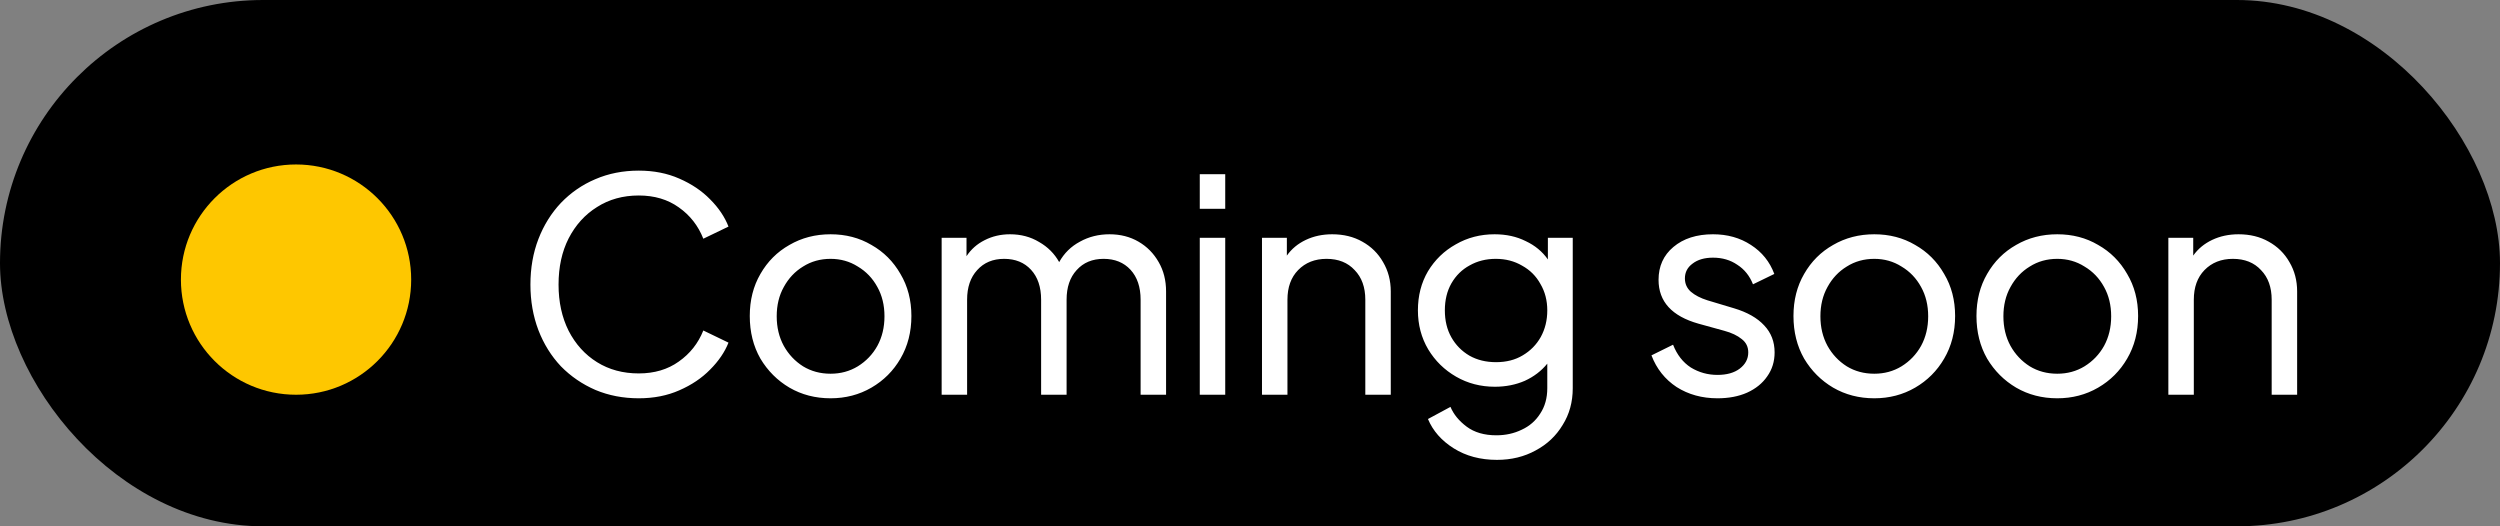
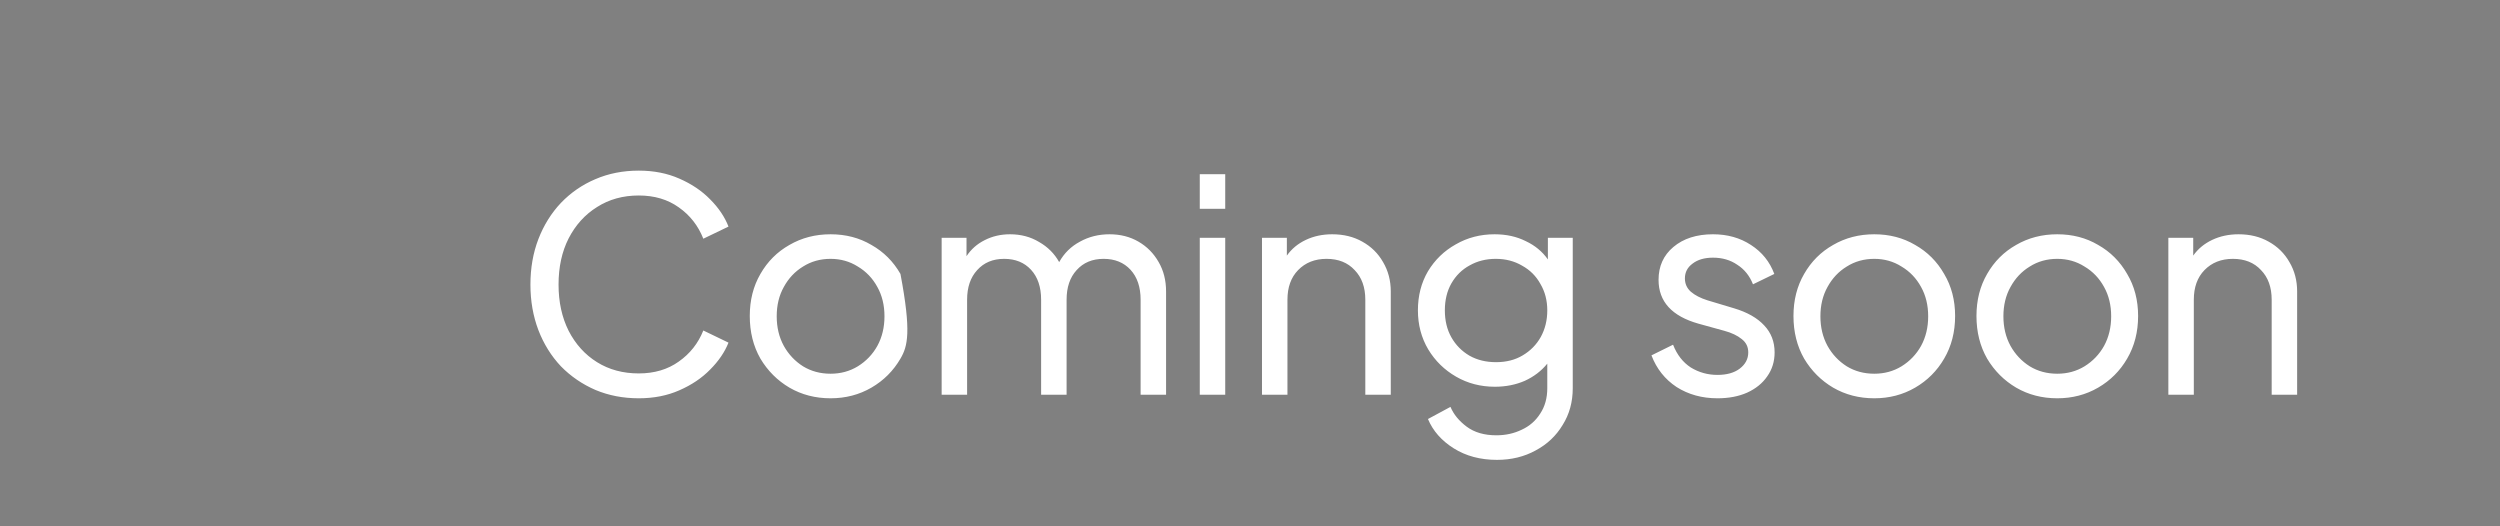
<svg xmlns="http://www.w3.org/2000/svg" width="152" height="32" viewBox="0 0 152 32" fill="none">
  <rect x="0" y="0" width="152" height="32" fill="#808080" stroke="none" />
-   <rect width="152" height="32" rx="16" fill="black" />
-   <circle cx="18" cy="17" r="7" fill="#FEC700" />
-   <path d="M38.838 24.216C37.89 24.216 37.014 24.048 36.21 23.712C35.406 23.364 34.704 22.884 34.104 22.272C33.516 21.648 33.06 20.916 32.736 20.076C32.412 19.224 32.25 18.3 32.25 17.304C32.25 16.296 32.412 15.372 32.736 14.532C33.06 13.692 33.516 12.96 34.104 12.336C34.704 11.712 35.4 11.232 36.192 10.896C36.996 10.548 37.878 10.374 38.838 10.374C39.75 10.374 40.572 10.536 41.304 10.86C42.048 11.184 42.672 11.604 43.176 12.12C43.692 12.636 44.064 13.188 44.292 13.776L42.762 14.514C42.45 13.722 41.952 13.086 41.268 12.606C40.596 12.126 39.786 11.886 38.838 11.886C37.878 11.886 37.032 12.12 36.3 12.588C35.568 13.044 34.992 13.68 34.572 14.496C34.164 15.3 33.96 16.236 33.96 17.304C33.96 18.36 34.164 19.296 34.572 20.112C34.992 20.928 35.568 21.564 36.3 22.02C37.032 22.476 37.878 22.704 38.838 22.704C39.786 22.704 40.596 22.464 41.268 21.984C41.952 21.504 42.45 20.874 42.762 20.094L44.292 20.832C44.064 21.408 43.692 21.954 43.176 22.47C42.672 22.986 42.048 23.406 41.304 23.73C40.572 24.054 39.75 24.216 38.838 24.216ZM50.499 24.216C49.575 24.216 48.742 24 47.998 23.568C47.266 23.136 46.678 22.548 46.233 21.804C45.801 21.048 45.586 20.184 45.586 19.212C45.586 18.252 45.801 17.4 46.233 16.656C46.666 15.9 47.254 15.312 47.998 14.892C48.742 14.46 49.575 14.244 50.499 14.244C51.423 14.244 52.252 14.46 52.983 14.892C53.727 15.312 54.316 15.9 54.748 16.656C55.191 17.4 55.413 18.252 55.413 19.212C55.413 20.184 55.191 21.048 54.748 21.804C54.316 22.548 53.727 23.136 52.983 23.568C52.239 24 51.411 24.216 50.499 24.216ZM50.499 22.722C51.111 22.722 51.663 22.572 52.156 22.272C52.66 21.96 53.056 21.546 53.343 21.03C53.632 20.502 53.776 19.902 53.776 19.23C53.776 18.558 53.632 17.964 53.343 17.448C53.056 16.92 52.66 16.506 52.156 16.206C51.663 15.894 51.111 15.738 50.499 15.738C49.876 15.738 49.318 15.894 48.825 16.206C48.334 16.506 47.944 16.92 47.656 17.448C47.367 17.964 47.224 18.558 47.224 19.23C47.224 19.902 47.367 20.502 47.656 21.03C47.944 21.546 48.334 21.96 48.825 22.272C49.318 22.572 49.876 22.722 50.499 22.722ZM57.252 24V14.46H58.764V15.576C59.041 15.156 59.407 14.832 59.862 14.604C60.331 14.364 60.846 14.244 61.41 14.244C62.071 14.244 62.658 14.4 63.175 14.712C63.703 15.012 64.111 15.42 64.398 15.936C64.698 15.396 65.118 14.982 65.659 14.694C66.198 14.394 66.799 14.244 67.459 14.244C68.118 14.244 68.707 14.394 69.222 14.694C69.739 14.994 70.147 15.408 70.447 15.936C70.746 16.452 70.897 17.046 70.897 17.718V24H69.349V18.222C69.349 17.454 69.144 16.848 68.737 16.404C68.329 15.96 67.782 15.738 67.099 15.738C66.415 15.738 65.868 15.966 65.46 16.422C65.052 16.866 64.849 17.466 64.849 18.222V24H63.3V18.222C63.3 17.454 63.096 16.848 62.688 16.404C62.281 15.96 61.734 15.738 61.05 15.738C60.367 15.738 59.821 15.966 59.413 16.422C59.005 16.866 58.8 17.466 58.8 18.222V24H57.252ZM72.946 12.696V10.59H74.494V12.696H72.946ZM72.946 24V14.46H74.494V24H72.946ZM76.729 24V14.46H78.241V15.54C78.529 15.132 78.913 14.814 79.393 14.586C79.873 14.358 80.407 14.244 80.995 14.244C81.691 14.244 82.303 14.394 82.831 14.694C83.371 14.994 83.791 15.408 84.091 15.936C84.403 16.464 84.559 17.058 84.559 17.718V24H83.011V18.222C83.011 17.466 82.795 16.866 82.363 16.422C81.943 15.966 81.373 15.738 80.653 15.738C79.945 15.738 79.369 15.966 78.925 16.422C78.493 16.866 78.277 17.466 78.277 18.222V24H76.729ZM91.014 27.96C90.007 27.96 89.13 27.726 88.386 27.258C87.642 26.79 87.121 26.196 86.82 25.476L88.189 24.738C88.38 25.194 88.71 25.596 89.178 25.944C89.647 26.292 90.246 26.466 90.978 26.466C91.543 26.466 92.058 26.352 92.526 26.124C92.995 25.908 93.367 25.584 93.642 25.152C93.93 24.72 94.075 24.204 94.075 23.604V22.11C93.715 22.554 93.258 22.902 92.707 23.154C92.154 23.394 91.549 23.514 90.888 23.514C90.025 23.514 89.239 23.31 88.531 22.902C87.823 22.494 87.258 21.942 86.838 21.246C86.418 20.538 86.209 19.746 86.209 18.87C86.209 17.982 86.412 17.19 86.82 16.494C87.24 15.798 87.805 15.252 88.513 14.856C89.221 14.448 90.007 14.244 90.871 14.244C91.579 14.244 92.209 14.382 92.76 14.658C93.325 14.922 93.775 15.294 94.111 15.774V14.46H95.623V23.604C95.623 24.444 95.418 25.188 95.01 25.836C94.615 26.496 94.069 27.012 93.373 27.384C92.677 27.768 91.891 27.96 91.014 27.96ZM90.96 22.02C91.585 22.02 92.124 21.882 92.581 21.606C93.049 21.33 93.415 20.958 93.678 20.49C93.942 20.01 94.075 19.47 94.075 18.87C94.075 18.27 93.936 17.736 93.66 17.268C93.397 16.788 93.025 16.416 92.544 16.152C92.076 15.876 91.543 15.738 90.942 15.738C90.355 15.738 89.826 15.87 89.359 16.134C88.891 16.386 88.519 16.752 88.243 17.232C87.978 17.7 87.847 18.246 87.847 18.87C87.847 19.494 87.978 20.04 88.243 20.508C88.507 20.976 88.873 21.348 89.341 21.624C89.808 21.888 90.349 22.02 90.96 22.02ZM104.422 24.216C103.486 24.216 102.658 23.988 101.938 23.532C101.23 23.064 100.72 22.422 100.408 21.606L101.722 20.958C101.962 21.57 102.322 22.032 102.802 22.344C103.294 22.644 103.834 22.794 104.422 22.794C104.986 22.794 105.436 22.668 105.772 22.416C106.12 22.152 106.294 21.822 106.294 21.426C106.294 21.09 106.162 20.82 105.898 20.616C105.634 20.4 105.28 20.232 104.836 20.112L103.27 19.68C101.65 19.224 100.84 18.336 100.84 17.016C100.84 16.188 101.14 15.522 101.74 15.018C102.352 14.502 103.156 14.244 104.152 14.244C105.028 14.244 105.796 14.46 106.456 14.892C107.128 15.324 107.602 15.912 107.878 16.656L106.582 17.286C106.378 16.77 106.06 16.374 105.628 16.098C105.208 15.81 104.716 15.666 104.152 15.666C103.636 15.666 103.222 15.786 102.91 16.026C102.598 16.254 102.442 16.554 102.442 16.926C102.442 17.25 102.562 17.52 102.802 17.736C103.054 17.952 103.39 18.126 103.81 18.258L105.43 18.744C106.234 18.984 106.846 19.332 107.266 19.788C107.686 20.232 107.896 20.778 107.896 21.426C107.896 21.978 107.746 22.464 107.446 22.884C107.158 23.304 106.75 23.634 106.222 23.874C105.706 24.102 105.106 24.216 104.422 24.216ZM113.957 24.216C113.033 24.216 112.199 24 111.455 23.568C110.723 23.136 110.135 22.548 109.691 21.804C109.259 21.048 109.043 20.184 109.043 19.212C109.043 18.252 109.259 17.4 109.691 16.656C110.123 15.9 110.711 15.312 111.455 14.892C112.199 14.46 113.033 14.244 113.957 14.244C114.881 14.244 115.709 14.46 116.441 14.892C117.185 15.312 117.773 15.9 118.205 16.656C118.649 17.4 118.871 18.252 118.871 19.212C118.871 20.184 118.649 21.048 118.205 21.804C117.773 22.548 117.185 23.136 116.441 23.568C115.697 24 114.869 24.216 113.957 24.216ZM113.957 22.722C114.569 22.722 115.121 22.572 115.613 22.272C116.117 21.96 116.513 21.546 116.801 21.03C117.089 20.502 117.233 19.902 117.233 19.23C117.233 18.558 117.089 17.964 116.801 17.448C116.513 16.92 116.117 16.506 115.613 16.206C115.121 15.894 114.569 15.738 113.957 15.738C113.333 15.738 112.775 15.894 112.283 16.206C111.791 16.506 111.401 16.92 111.113 17.448C110.825 17.964 110.681 18.558 110.681 19.23C110.681 19.902 110.825 20.502 111.113 21.03C111.401 21.546 111.791 21.96 112.283 22.272C112.775 22.572 113.333 22.722 113.957 22.722ZM125.083 24.216C124.159 24.216 123.325 24 122.581 23.568C121.849 23.136 121.261 22.548 120.817 21.804C120.385 21.048 120.169 20.184 120.169 19.212C120.169 18.252 120.385 17.4 120.817 16.656C121.249 15.9 121.837 15.312 122.581 14.892C123.325 14.46 124.159 14.244 125.083 14.244C126.007 14.244 126.835 14.46 127.567 14.892C128.311 15.312 128.899 15.9 129.331 16.656C129.775 17.4 129.997 18.252 129.997 19.212C129.997 20.184 129.775 21.048 129.331 21.804C128.899 22.548 128.311 23.136 127.567 23.568C126.823 24 125.995 24.216 125.083 24.216ZM125.083 22.722C125.695 22.722 126.247 22.572 126.739 22.272C127.243 21.96 127.639 21.546 127.927 21.03C128.215 20.502 128.359 19.902 128.359 19.23C128.359 18.558 128.215 17.964 127.927 17.448C127.639 16.92 127.243 16.506 126.739 16.206C126.247 15.894 125.695 15.738 125.083 15.738C124.459 15.738 123.901 15.894 123.409 16.206C122.917 16.506 122.527 16.92 122.239 17.448C121.951 17.964 121.807 18.558 121.807 19.23C121.807 19.902 121.951 20.502 122.239 21.03C122.527 21.546 122.917 21.96 123.409 22.272C123.901 22.572 124.459 22.722 125.083 22.722ZM131.836 24V14.46H133.348V15.54C133.636 15.132 134.02 14.814 134.5 14.586C134.98 14.358 135.514 14.244 136.102 14.244C136.798 14.244 137.41 14.394 137.938 14.694C138.478 14.994 138.898 15.408 139.198 15.936C139.51 16.464 139.666 17.058 139.666 17.718V24H138.118V18.222C138.118 17.466 137.902 16.866 137.47 16.422C137.05 15.966 136.48 15.738 135.76 15.738C135.052 15.738 134.476 15.966 134.032 16.422C133.6 16.866 133.384 17.466 133.384 18.222V24H131.836Z" fill="white" />
+   <path d="M38.838 24.216C37.89 24.216 37.014 24.048 36.21 23.712C35.406 23.364 34.704 22.884 34.104 22.272C33.516 21.648 33.06 20.916 32.736 20.076C32.412 19.224 32.25 18.3 32.25 17.304C32.25 16.296 32.412 15.372 32.736 14.532C33.06 13.692 33.516 12.96 34.104 12.336C34.704 11.712 35.4 11.232 36.192 10.896C36.996 10.548 37.878 10.374 38.838 10.374C39.75 10.374 40.572 10.536 41.304 10.86C42.048 11.184 42.672 11.604 43.176 12.12C43.692 12.636 44.064 13.188 44.292 13.776L42.762 14.514C42.45 13.722 41.952 13.086 41.268 12.606C40.596 12.126 39.786 11.886 38.838 11.886C37.878 11.886 37.032 12.12 36.3 12.588C35.568 13.044 34.992 13.68 34.572 14.496C34.164 15.3 33.96 16.236 33.96 17.304C33.96 18.36 34.164 19.296 34.572 20.112C34.992 20.928 35.568 21.564 36.3 22.02C37.032 22.476 37.878 22.704 38.838 22.704C39.786 22.704 40.596 22.464 41.268 21.984C41.952 21.504 42.45 20.874 42.762 20.094L44.292 20.832C44.064 21.408 43.692 21.954 43.176 22.47C42.672 22.986 42.048 23.406 41.304 23.73C40.572 24.054 39.75 24.216 38.838 24.216ZM50.499 24.216C49.575 24.216 48.742 24 47.998 23.568C47.266 23.136 46.678 22.548 46.233 21.804C45.801 21.048 45.586 20.184 45.586 19.212C45.586 18.252 45.801 17.4 46.233 16.656C46.666 15.9 47.254 15.312 47.998 14.892C48.742 14.46 49.575 14.244 50.499 14.244C51.423 14.244 52.252 14.46 52.983 14.892C53.727 15.312 54.316 15.9 54.748 16.656C55.413 20.184 55.191 21.048 54.748 21.804C54.316 22.548 53.727 23.136 52.983 23.568C52.239 24 51.411 24.216 50.499 24.216ZM50.499 22.722C51.111 22.722 51.663 22.572 52.156 22.272C52.66 21.96 53.056 21.546 53.343 21.03C53.632 20.502 53.776 19.902 53.776 19.23C53.776 18.558 53.632 17.964 53.343 17.448C53.056 16.92 52.66 16.506 52.156 16.206C51.663 15.894 51.111 15.738 50.499 15.738C49.876 15.738 49.318 15.894 48.825 16.206C48.334 16.506 47.944 16.92 47.656 17.448C47.367 17.964 47.224 18.558 47.224 19.23C47.224 19.902 47.367 20.502 47.656 21.03C47.944 21.546 48.334 21.96 48.825 22.272C49.318 22.572 49.876 22.722 50.499 22.722ZM57.252 24V14.46H58.764V15.576C59.041 15.156 59.407 14.832 59.862 14.604C60.331 14.364 60.846 14.244 61.41 14.244C62.071 14.244 62.658 14.4 63.175 14.712C63.703 15.012 64.111 15.42 64.398 15.936C64.698 15.396 65.118 14.982 65.659 14.694C66.198 14.394 66.799 14.244 67.459 14.244C68.118 14.244 68.707 14.394 69.222 14.694C69.739 14.994 70.147 15.408 70.447 15.936C70.746 16.452 70.897 17.046 70.897 17.718V24H69.349V18.222C69.349 17.454 69.144 16.848 68.737 16.404C68.329 15.96 67.782 15.738 67.099 15.738C66.415 15.738 65.868 15.966 65.46 16.422C65.052 16.866 64.849 17.466 64.849 18.222V24H63.3V18.222C63.3 17.454 63.096 16.848 62.688 16.404C62.281 15.96 61.734 15.738 61.05 15.738C60.367 15.738 59.821 15.966 59.413 16.422C59.005 16.866 58.8 17.466 58.8 18.222V24H57.252ZM72.946 12.696V10.59H74.494V12.696H72.946ZM72.946 24V14.46H74.494V24H72.946ZM76.729 24V14.46H78.241V15.54C78.529 15.132 78.913 14.814 79.393 14.586C79.873 14.358 80.407 14.244 80.995 14.244C81.691 14.244 82.303 14.394 82.831 14.694C83.371 14.994 83.791 15.408 84.091 15.936C84.403 16.464 84.559 17.058 84.559 17.718V24H83.011V18.222C83.011 17.466 82.795 16.866 82.363 16.422C81.943 15.966 81.373 15.738 80.653 15.738C79.945 15.738 79.369 15.966 78.925 16.422C78.493 16.866 78.277 17.466 78.277 18.222V24H76.729ZM91.014 27.96C90.007 27.96 89.13 27.726 88.386 27.258C87.642 26.79 87.121 26.196 86.82 25.476L88.189 24.738C88.38 25.194 88.71 25.596 89.178 25.944C89.647 26.292 90.246 26.466 90.978 26.466C91.543 26.466 92.058 26.352 92.526 26.124C92.995 25.908 93.367 25.584 93.642 25.152C93.93 24.72 94.075 24.204 94.075 23.604V22.11C93.715 22.554 93.258 22.902 92.707 23.154C92.154 23.394 91.549 23.514 90.888 23.514C90.025 23.514 89.239 23.31 88.531 22.902C87.823 22.494 87.258 21.942 86.838 21.246C86.418 20.538 86.209 19.746 86.209 18.87C86.209 17.982 86.412 17.19 86.82 16.494C87.24 15.798 87.805 15.252 88.513 14.856C89.221 14.448 90.007 14.244 90.871 14.244C91.579 14.244 92.209 14.382 92.76 14.658C93.325 14.922 93.775 15.294 94.111 15.774V14.46H95.623V23.604C95.623 24.444 95.418 25.188 95.01 25.836C94.615 26.496 94.069 27.012 93.373 27.384C92.677 27.768 91.891 27.96 91.014 27.96ZM90.96 22.02C91.585 22.02 92.124 21.882 92.581 21.606C93.049 21.33 93.415 20.958 93.678 20.49C93.942 20.01 94.075 19.47 94.075 18.87C94.075 18.27 93.936 17.736 93.66 17.268C93.397 16.788 93.025 16.416 92.544 16.152C92.076 15.876 91.543 15.738 90.942 15.738C90.355 15.738 89.826 15.87 89.359 16.134C88.891 16.386 88.519 16.752 88.243 17.232C87.978 17.7 87.847 18.246 87.847 18.87C87.847 19.494 87.978 20.04 88.243 20.508C88.507 20.976 88.873 21.348 89.341 21.624C89.808 21.888 90.349 22.02 90.96 22.02ZM104.422 24.216C103.486 24.216 102.658 23.988 101.938 23.532C101.23 23.064 100.72 22.422 100.408 21.606L101.722 20.958C101.962 21.57 102.322 22.032 102.802 22.344C103.294 22.644 103.834 22.794 104.422 22.794C104.986 22.794 105.436 22.668 105.772 22.416C106.12 22.152 106.294 21.822 106.294 21.426C106.294 21.09 106.162 20.82 105.898 20.616C105.634 20.4 105.28 20.232 104.836 20.112L103.27 19.68C101.65 19.224 100.84 18.336 100.84 17.016C100.84 16.188 101.14 15.522 101.74 15.018C102.352 14.502 103.156 14.244 104.152 14.244C105.028 14.244 105.796 14.46 106.456 14.892C107.128 15.324 107.602 15.912 107.878 16.656L106.582 17.286C106.378 16.77 106.06 16.374 105.628 16.098C105.208 15.81 104.716 15.666 104.152 15.666C103.636 15.666 103.222 15.786 102.91 16.026C102.598 16.254 102.442 16.554 102.442 16.926C102.442 17.25 102.562 17.52 102.802 17.736C103.054 17.952 103.39 18.126 103.81 18.258L105.43 18.744C106.234 18.984 106.846 19.332 107.266 19.788C107.686 20.232 107.896 20.778 107.896 21.426C107.896 21.978 107.746 22.464 107.446 22.884C107.158 23.304 106.75 23.634 106.222 23.874C105.706 24.102 105.106 24.216 104.422 24.216ZM113.957 24.216C113.033 24.216 112.199 24 111.455 23.568C110.723 23.136 110.135 22.548 109.691 21.804C109.259 21.048 109.043 20.184 109.043 19.212C109.043 18.252 109.259 17.4 109.691 16.656C110.123 15.9 110.711 15.312 111.455 14.892C112.199 14.46 113.033 14.244 113.957 14.244C114.881 14.244 115.709 14.46 116.441 14.892C117.185 15.312 117.773 15.9 118.205 16.656C118.649 17.4 118.871 18.252 118.871 19.212C118.871 20.184 118.649 21.048 118.205 21.804C117.773 22.548 117.185 23.136 116.441 23.568C115.697 24 114.869 24.216 113.957 24.216ZM113.957 22.722C114.569 22.722 115.121 22.572 115.613 22.272C116.117 21.96 116.513 21.546 116.801 21.03C117.089 20.502 117.233 19.902 117.233 19.23C117.233 18.558 117.089 17.964 116.801 17.448C116.513 16.92 116.117 16.506 115.613 16.206C115.121 15.894 114.569 15.738 113.957 15.738C113.333 15.738 112.775 15.894 112.283 16.206C111.791 16.506 111.401 16.92 111.113 17.448C110.825 17.964 110.681 18.558 110.681 19.23C110.681 19.902 110.825 20.502 111.113 21.03C111.401 21.546 111.791 21.96 112.283 22.272C112.775 22.572 113.333 22.722 113.957 22.722ZM125.083 24.216C124.159 24.216 123.325 24 122.581 23.568C121.849 23.136 121.261 22.548 120.817 21.804C120.385 21.048 120.169 20.184 120.169 19.212C120.169 18.252 120.385 17.4 120.817 16.656C121.249 15.9 121.837 15.312 122.581 14.892C123.325 14.46 124.159 14.244 125.083 14.244C126.007 14.244 126.835 14.46 127.567 14.892C128.311 15.312 128.899 15.9 129.331 16.656C129.775 17.4 129.997 18.252 129.997 19.212C129.997 20.184 129.775 21.048 129.331 21.804C128.899 22.548 128.311 23.136 127.567 23.568C126.823 24 125.995 24.216 125.083 24.216ZM125.083 22.722C125.695 22.722 126.247 22.572 126.739 22.272C127.243 21.96 127.639 21.546 127.927 21.03C128.215 20.502 128.359 19.902 128.359 19.23C128.359 18.558 128.215 17.964 127.927 17.448C127.639 16.92 127.243 16.506 126.739 16.206C126.247 15.894 125.695 15.738 125.083 15.738C124.459 15.738 123.901 15.894 123.409 16.206C122.917 16.506 122.527 16.92 122.239 17.448C121.951 17.964 121.807 18.558 121.807 19.23C121.807 19.902 121.951 20.502 122.239 21.03C122.527 21.546 122.917 21.96 123.409 22.272C123.901 22.572 124.459 22.722 125.083 22.722ZM131.836 24V14.46H133.348V15.54C133.636 15.132 134.02 14.814 134.5 14.586C134.98 14.358 135.514 14.244 136.102 14.244C136.798 14.244 137.41 14.394 137.938 14.694C138.478 14.994 138.898 15.408 139.198 15.936C139.51 16.464 139.666 17.058 139.666 17.718V24H138.118V18.222C138.118 17.466 137.902 16.866 137.47 16.422C137.05 15.966 136.48 15.738 135.76 15.738C135.052 15.738 134.476 15.966 134.032 16.422C133.6 16.866 133.384 17.466 133.384 18.222V24H131.836Z" fill="white" />
</svg>